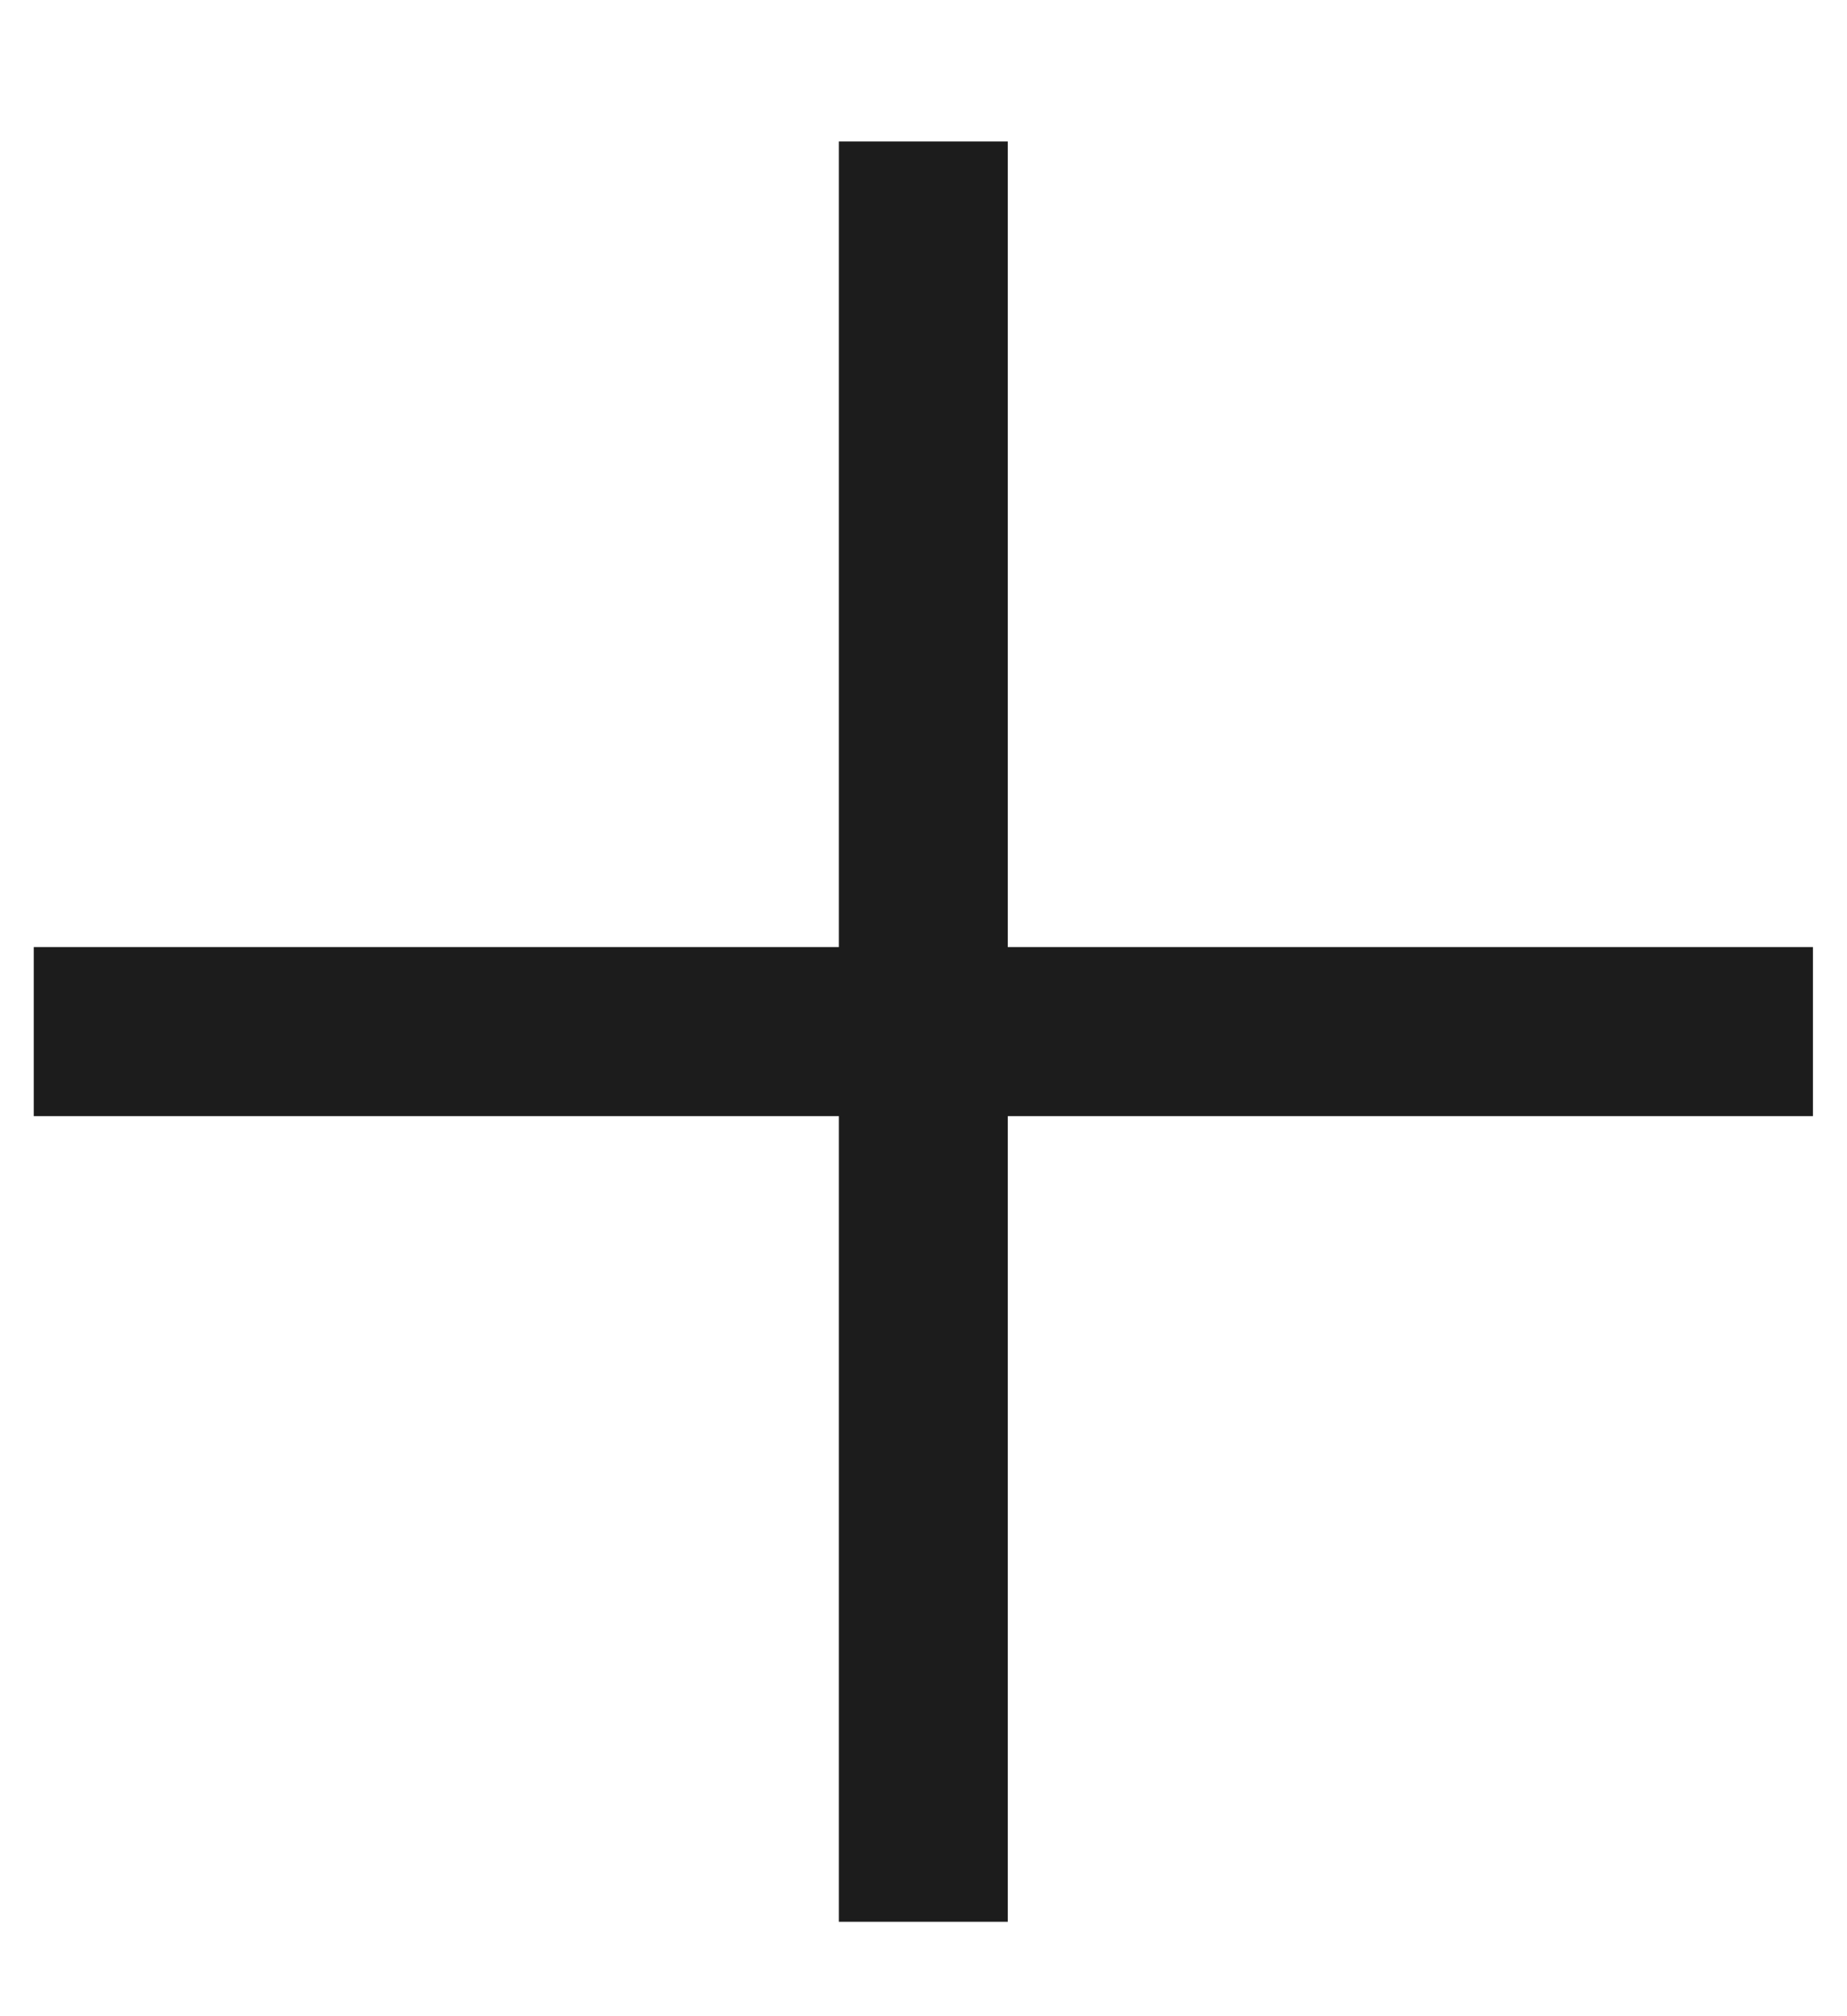
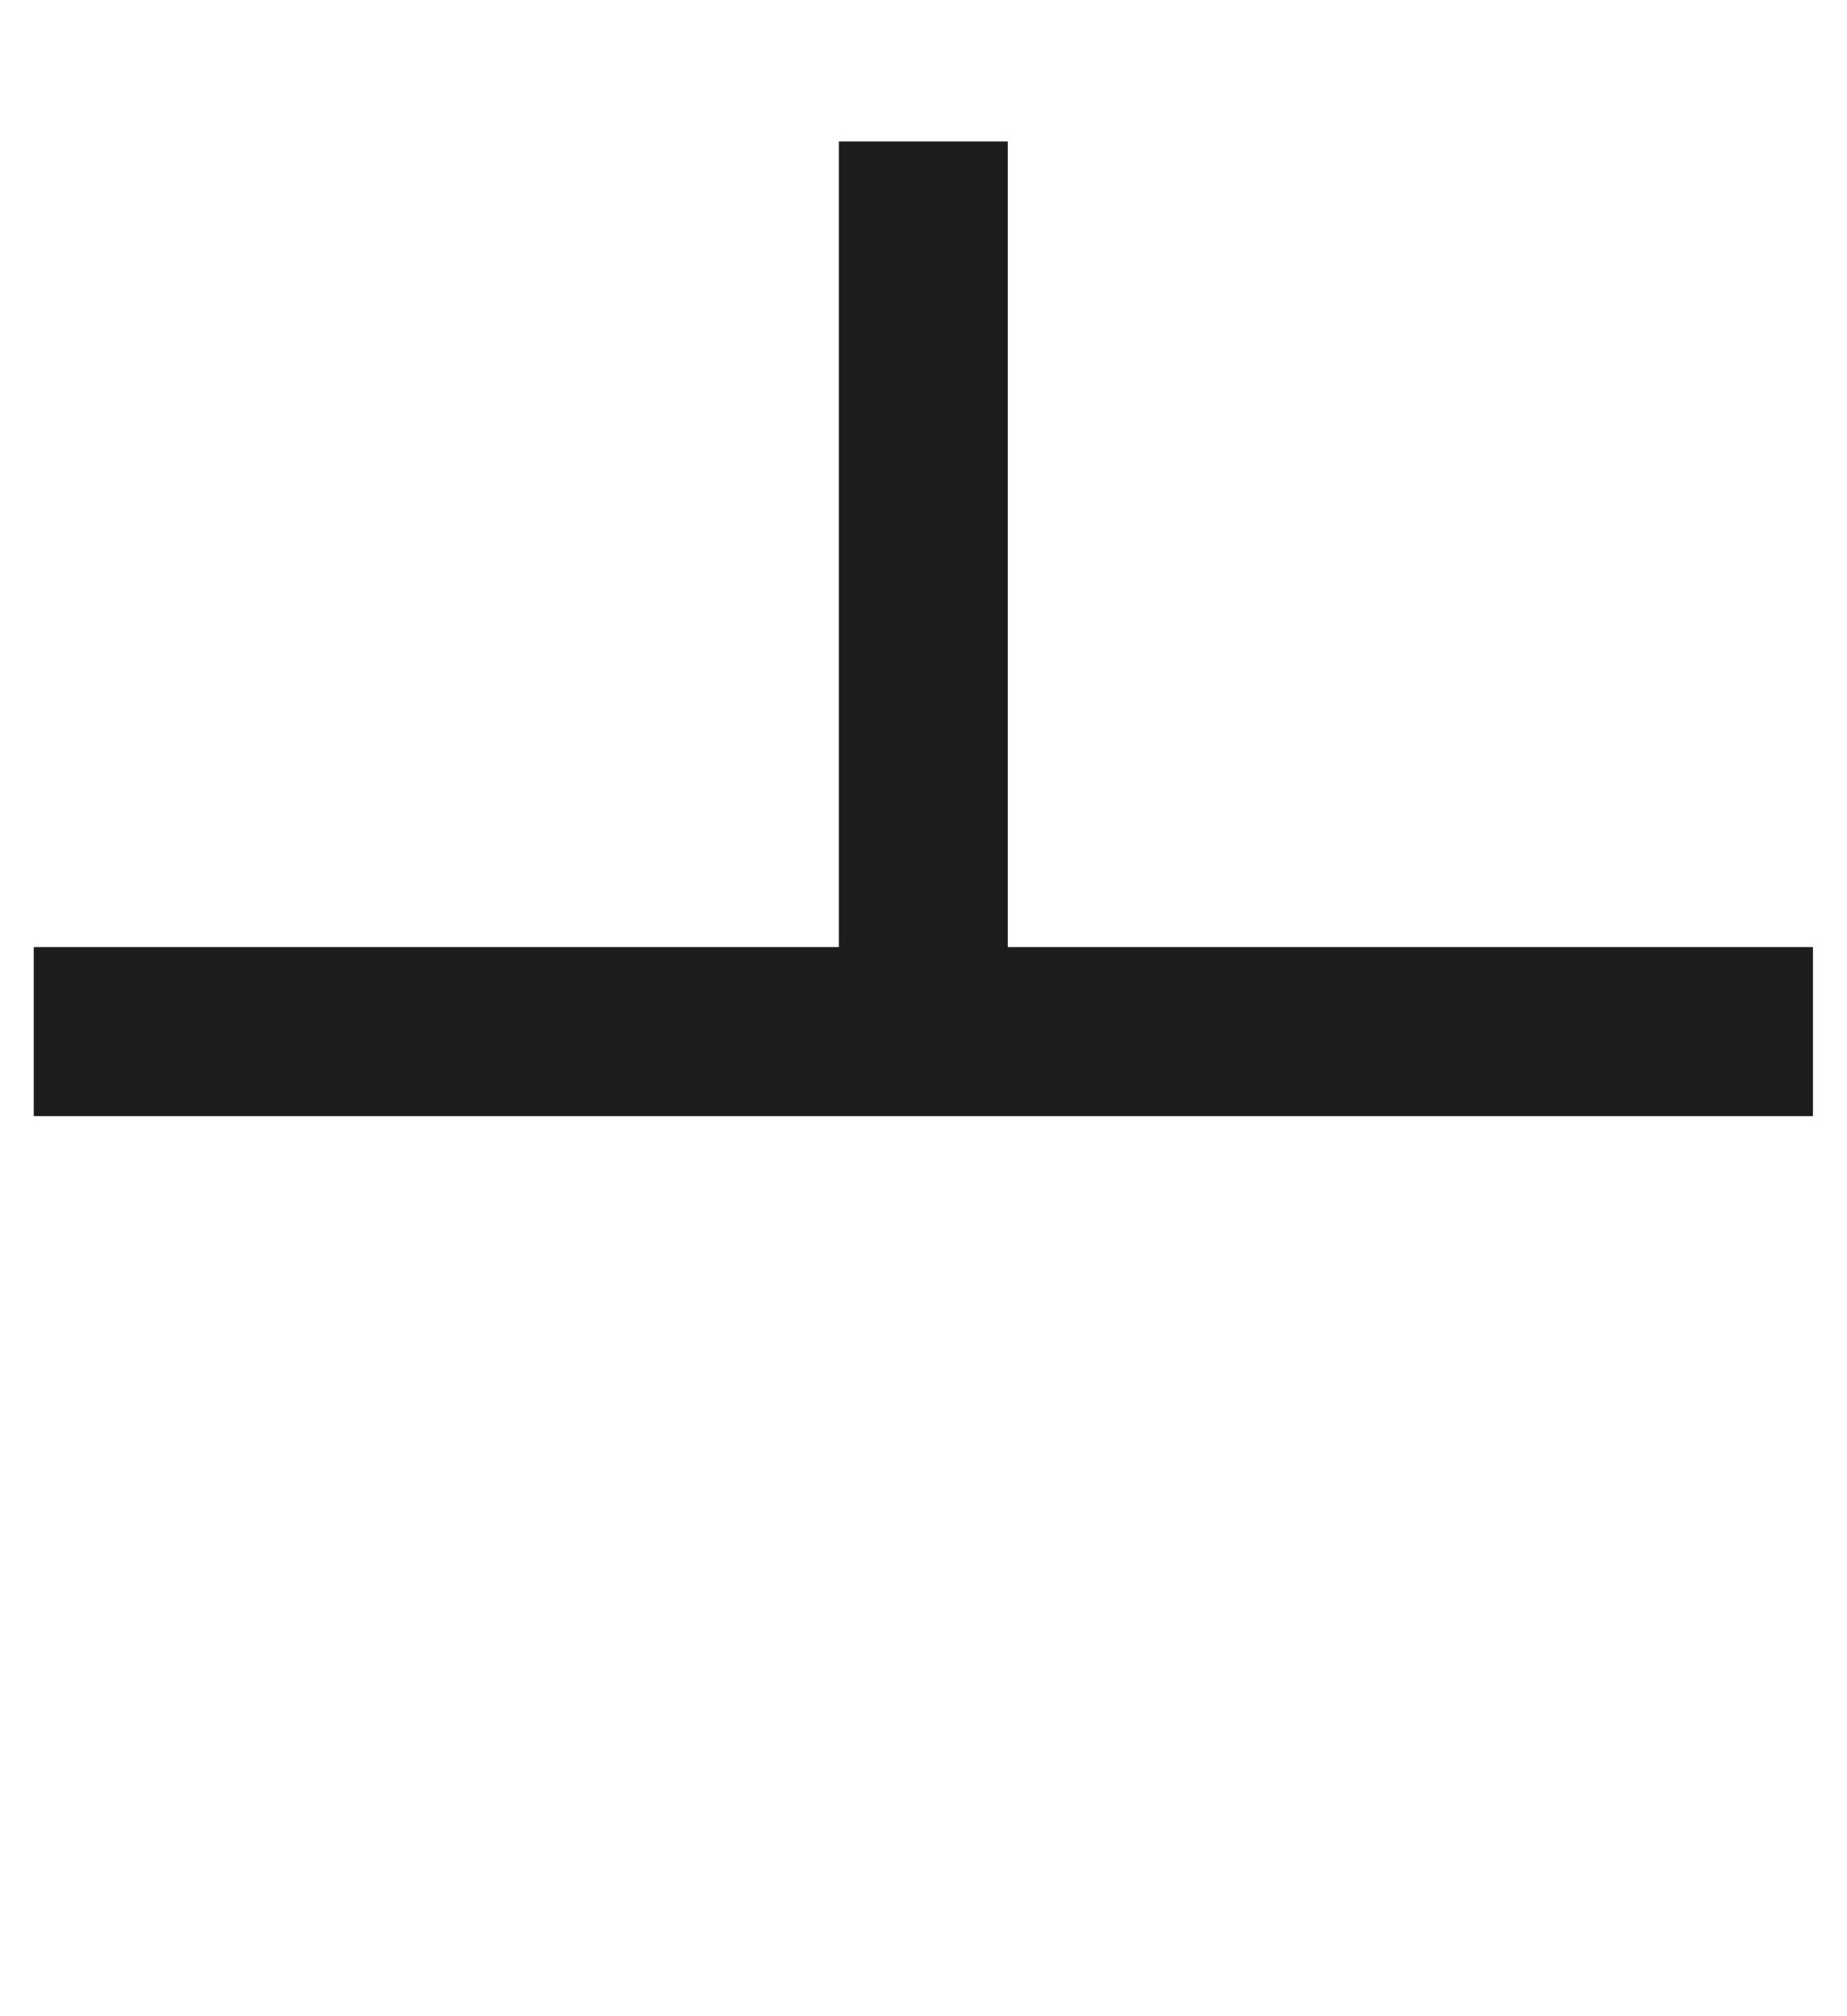
<svg xmlns="http://www.w3.org/2000/svg" width="11" height="12" viewBox="0 0 11 12" fill="none">
-   <path d="M6.002 6.643V11.438H4.996V6.643H0.201V5.637H4.996V0.842H6.002V5.637H10.797V6.643H6.002Z" fill="#1C1C1C" />
+   <path d="M6.002 6.643H4.996V6.643H0.201V5.637H4.996V0.842H6.002V5.637H10.797V6.643H6.002Z" fill="#1C1C1C" />
</svg>